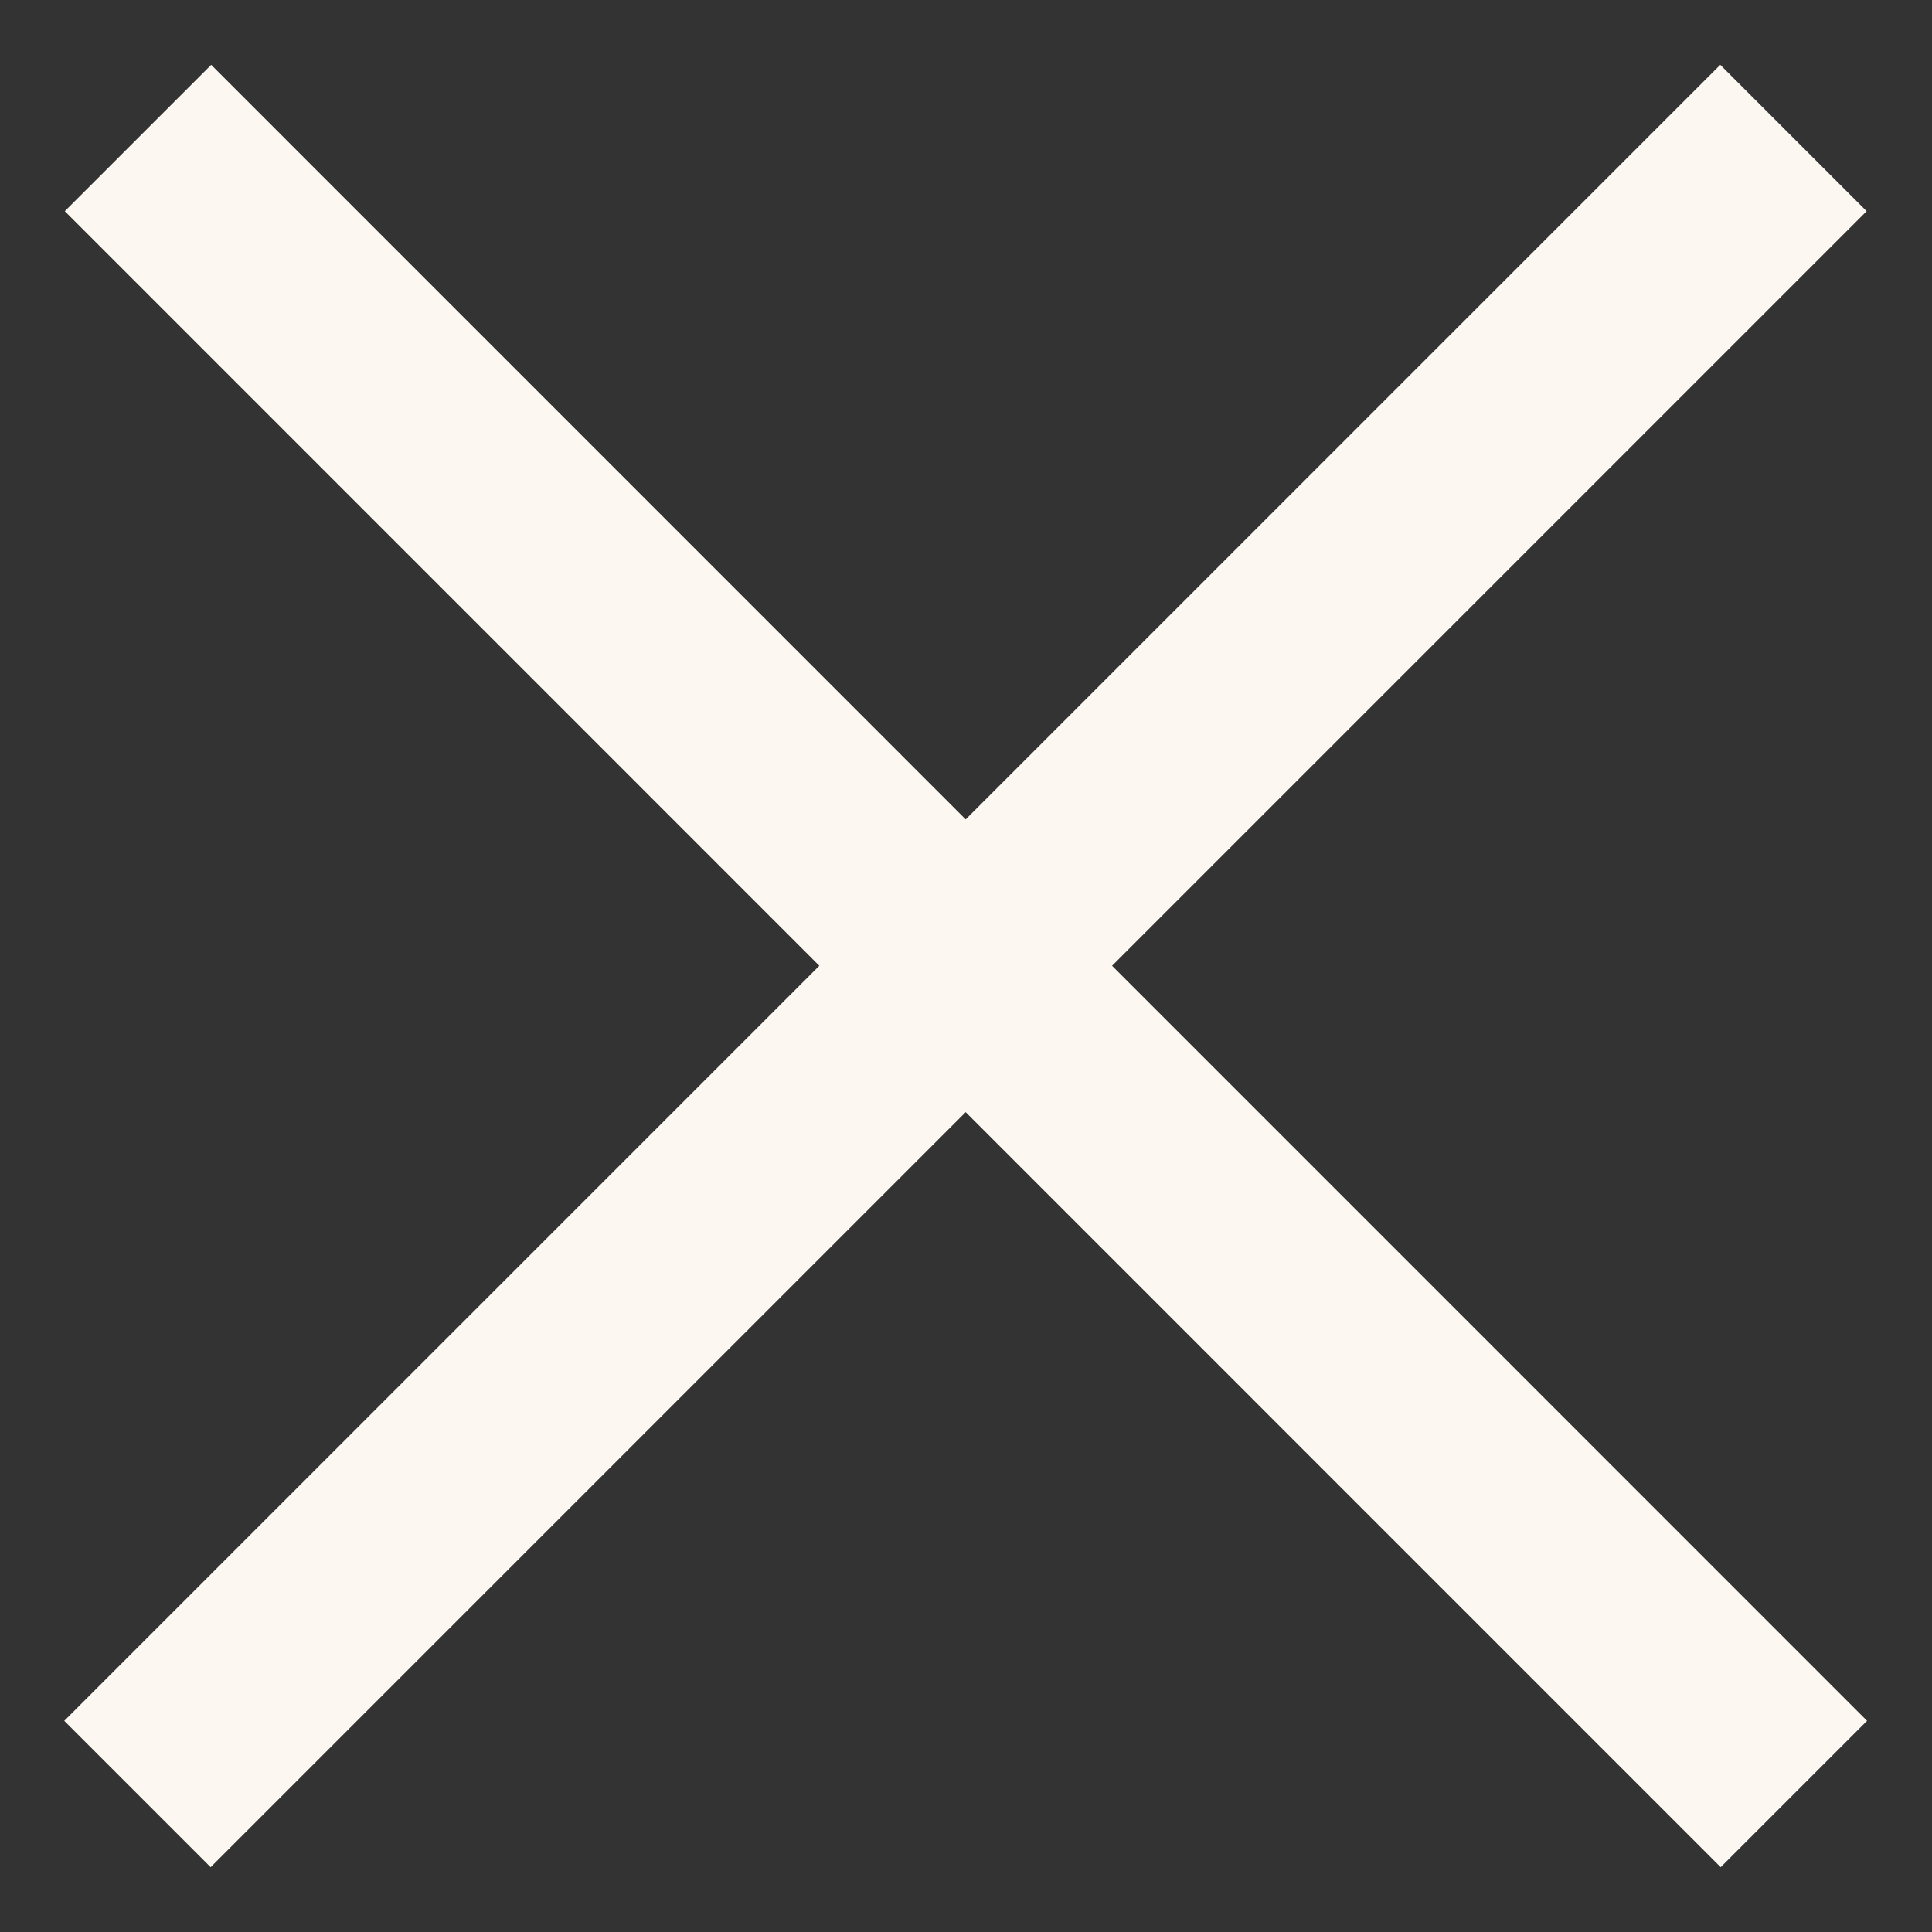
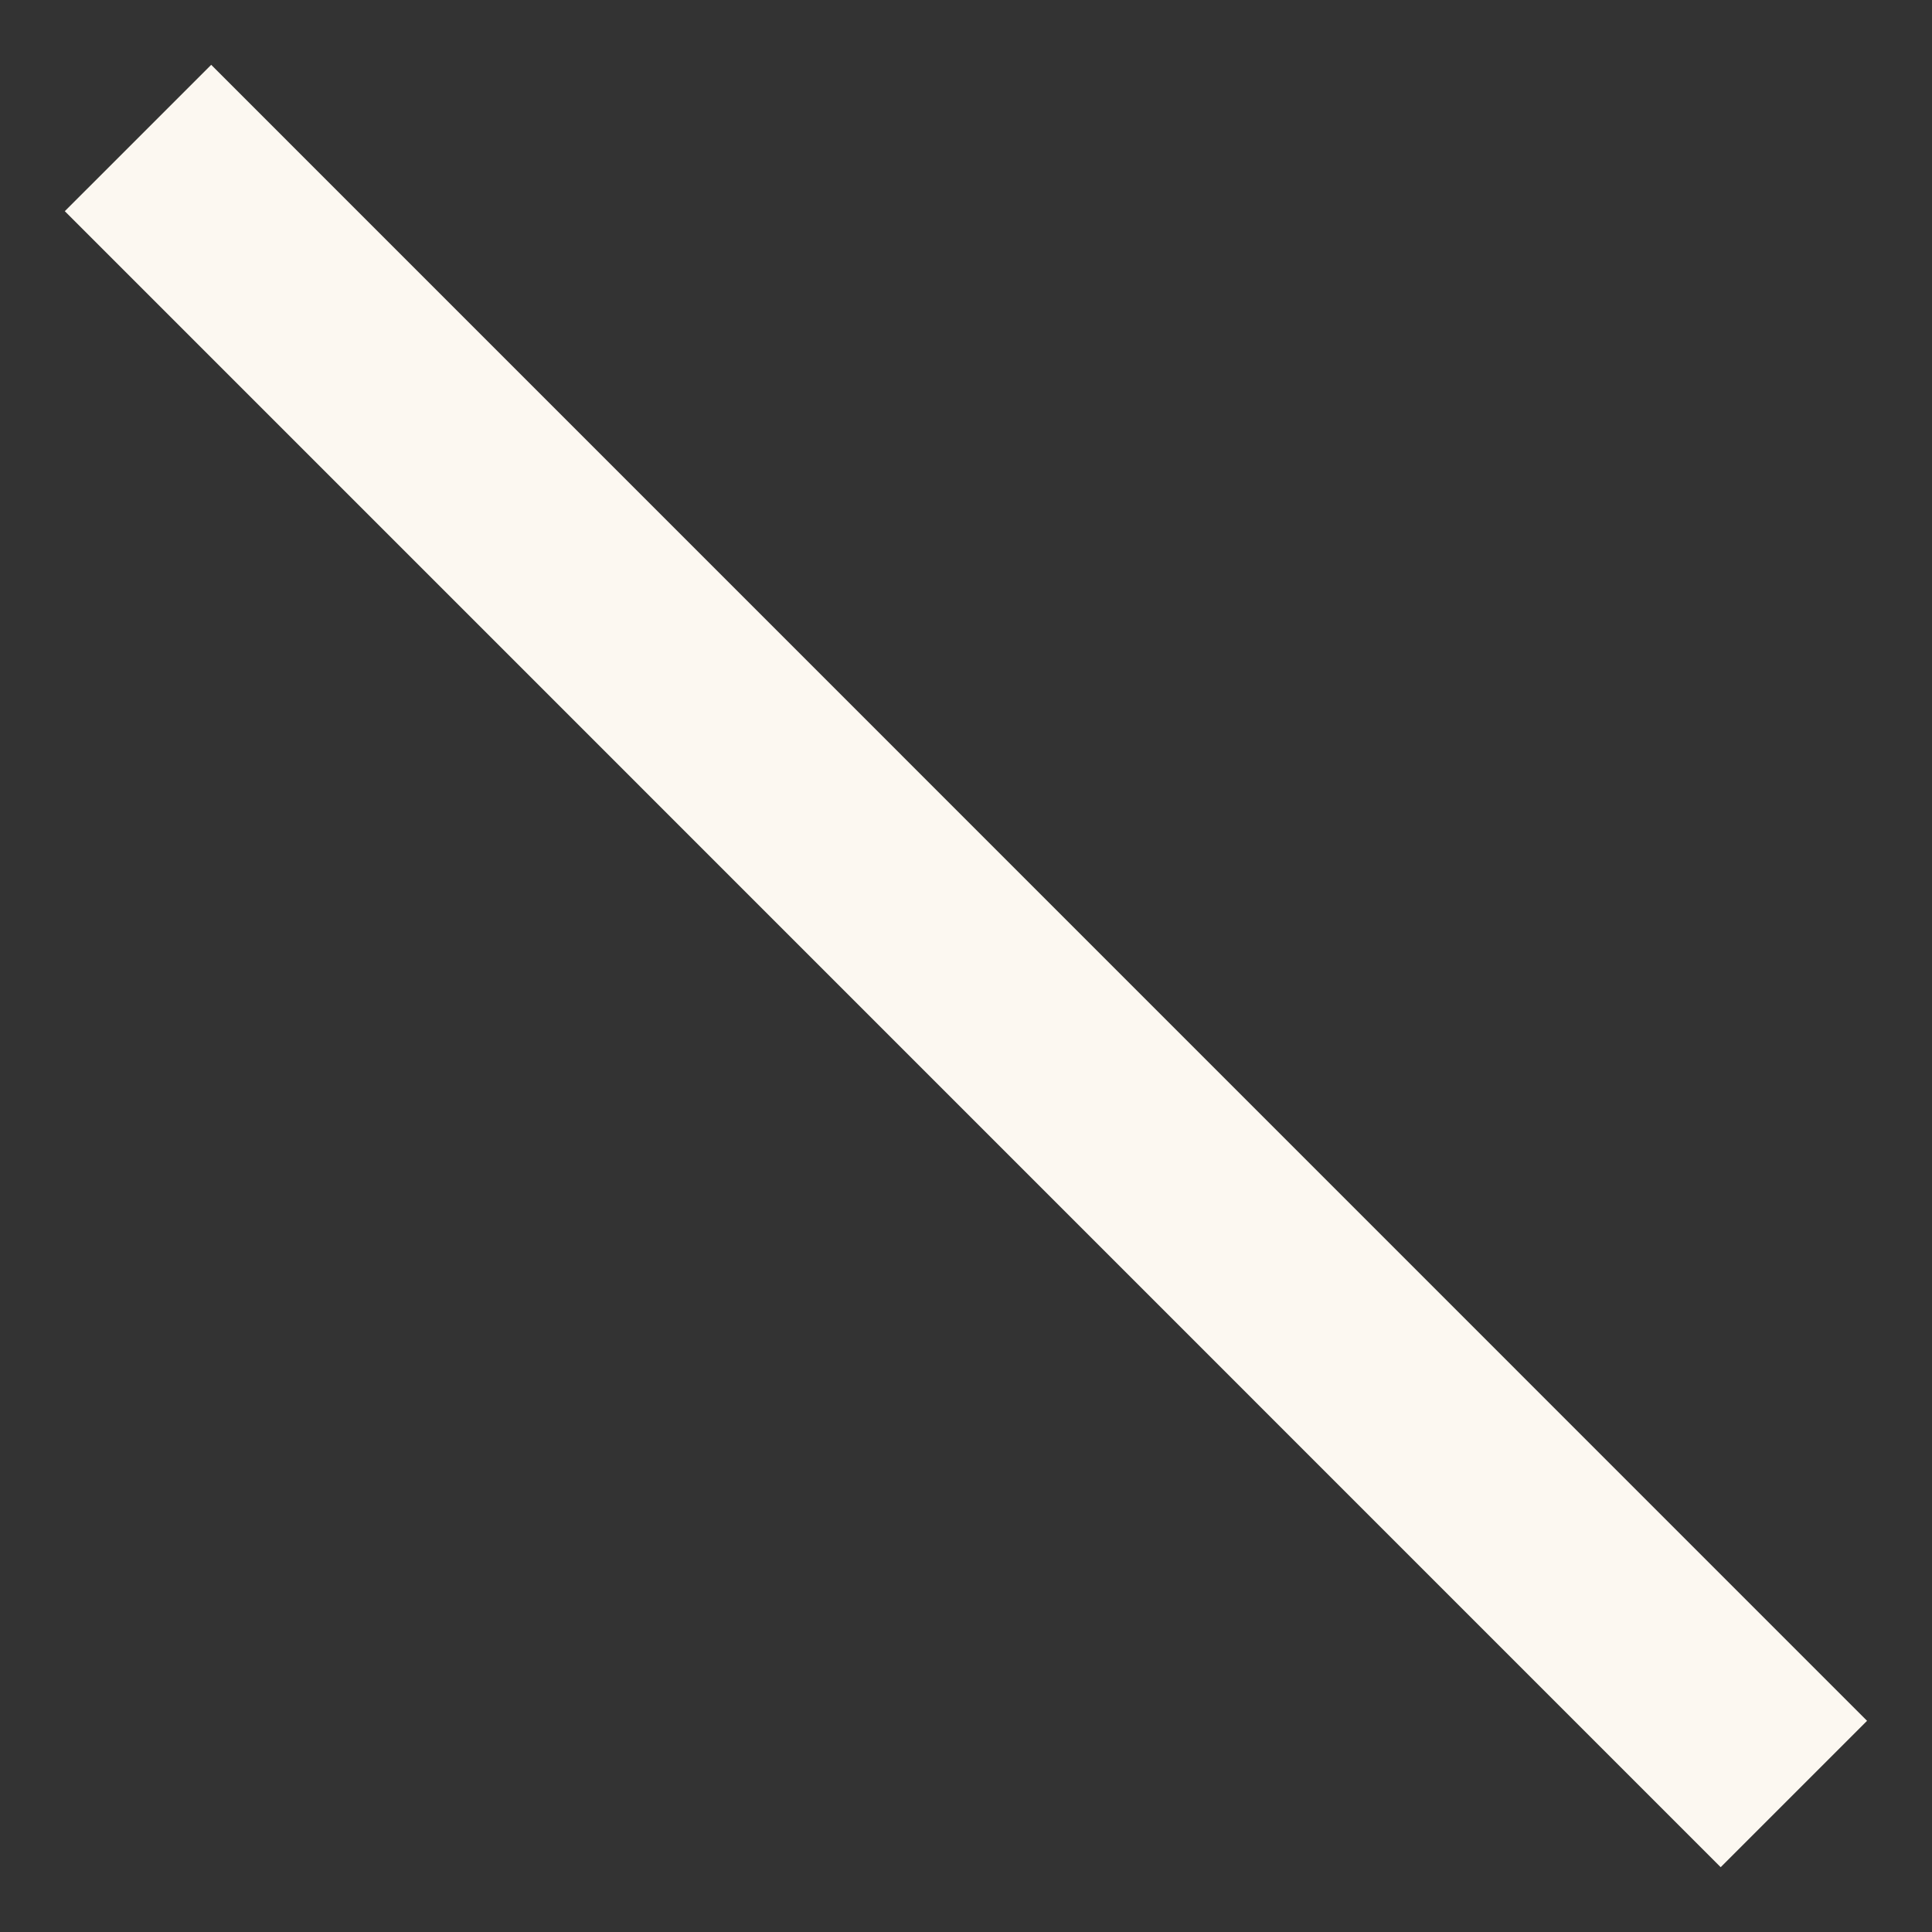
<svg xmlns="http://www.w3.org/2000/svg" width="14" height="14" viewBox="0 0 14 14" fill="none">
  <rect x="0" y="0" width="14" height="14" fill="#333333" stroke="none" />
-   <path d="M0.996 13L12.996 1" stroke="#FCF8F1" stroke-width="1.5" />
  <path d="M12.999 13L1 1" stroke="#FCF8F1" stroke-width="1.5" />
</svg>